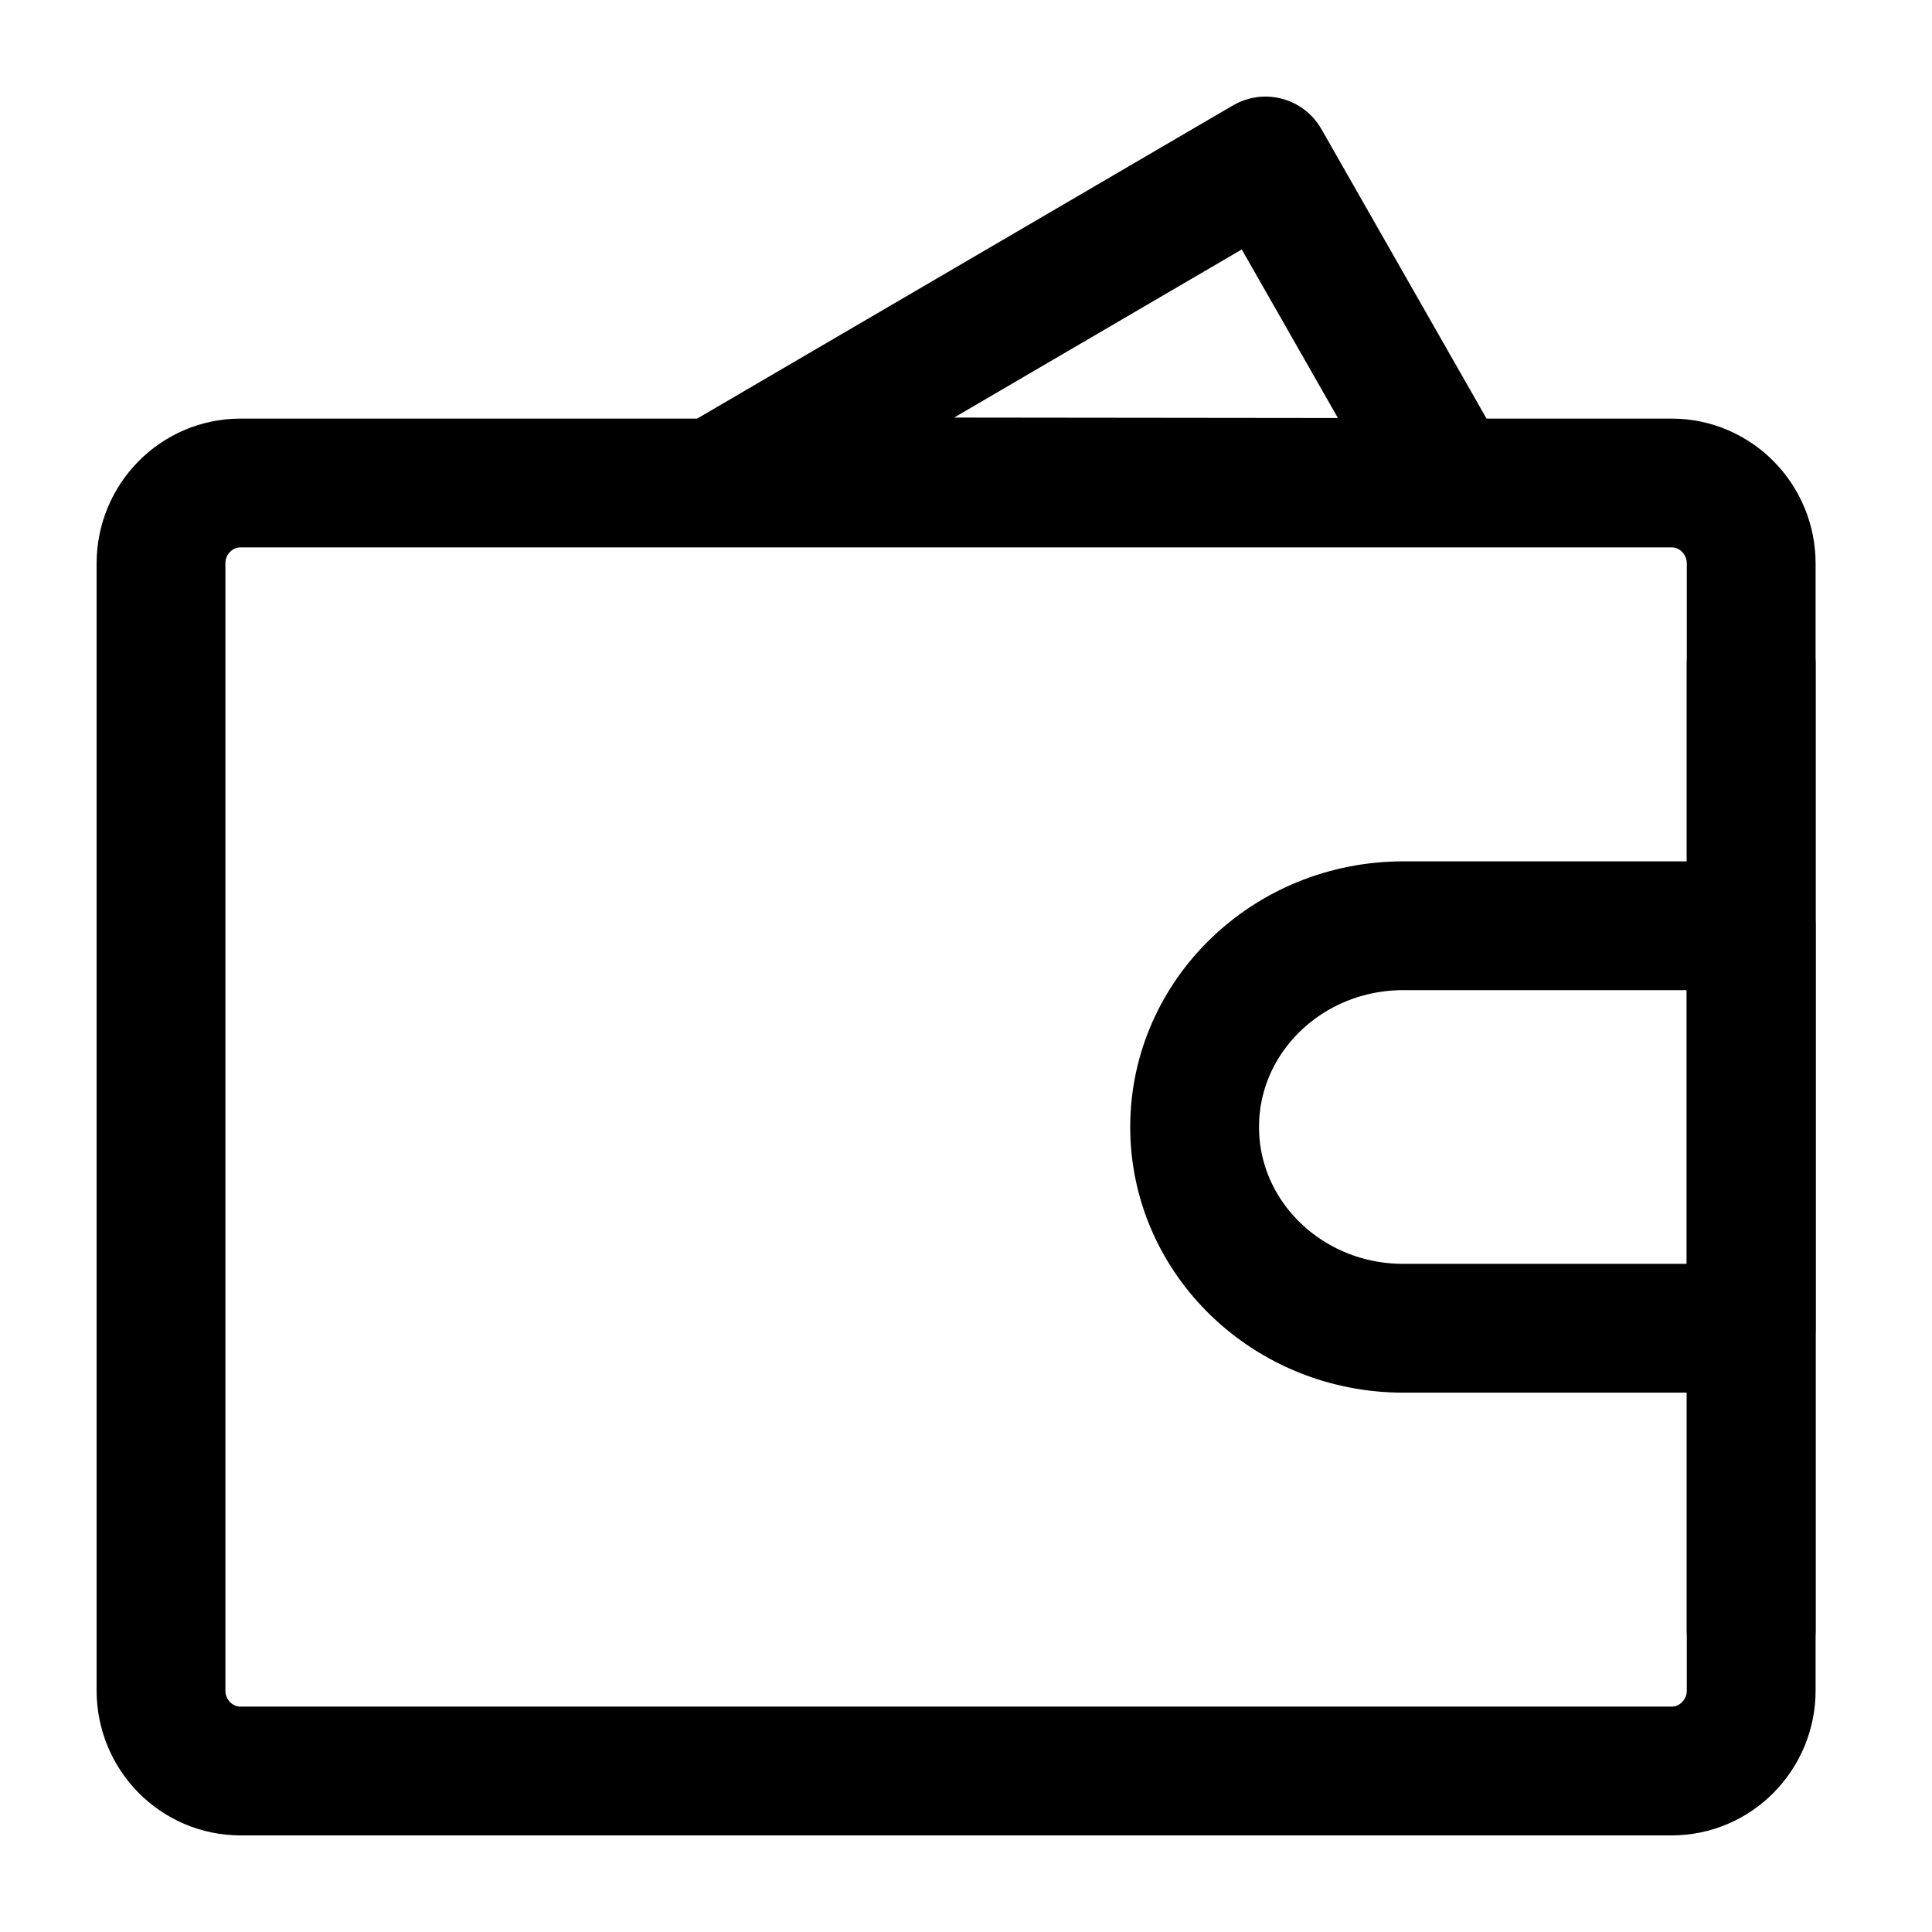
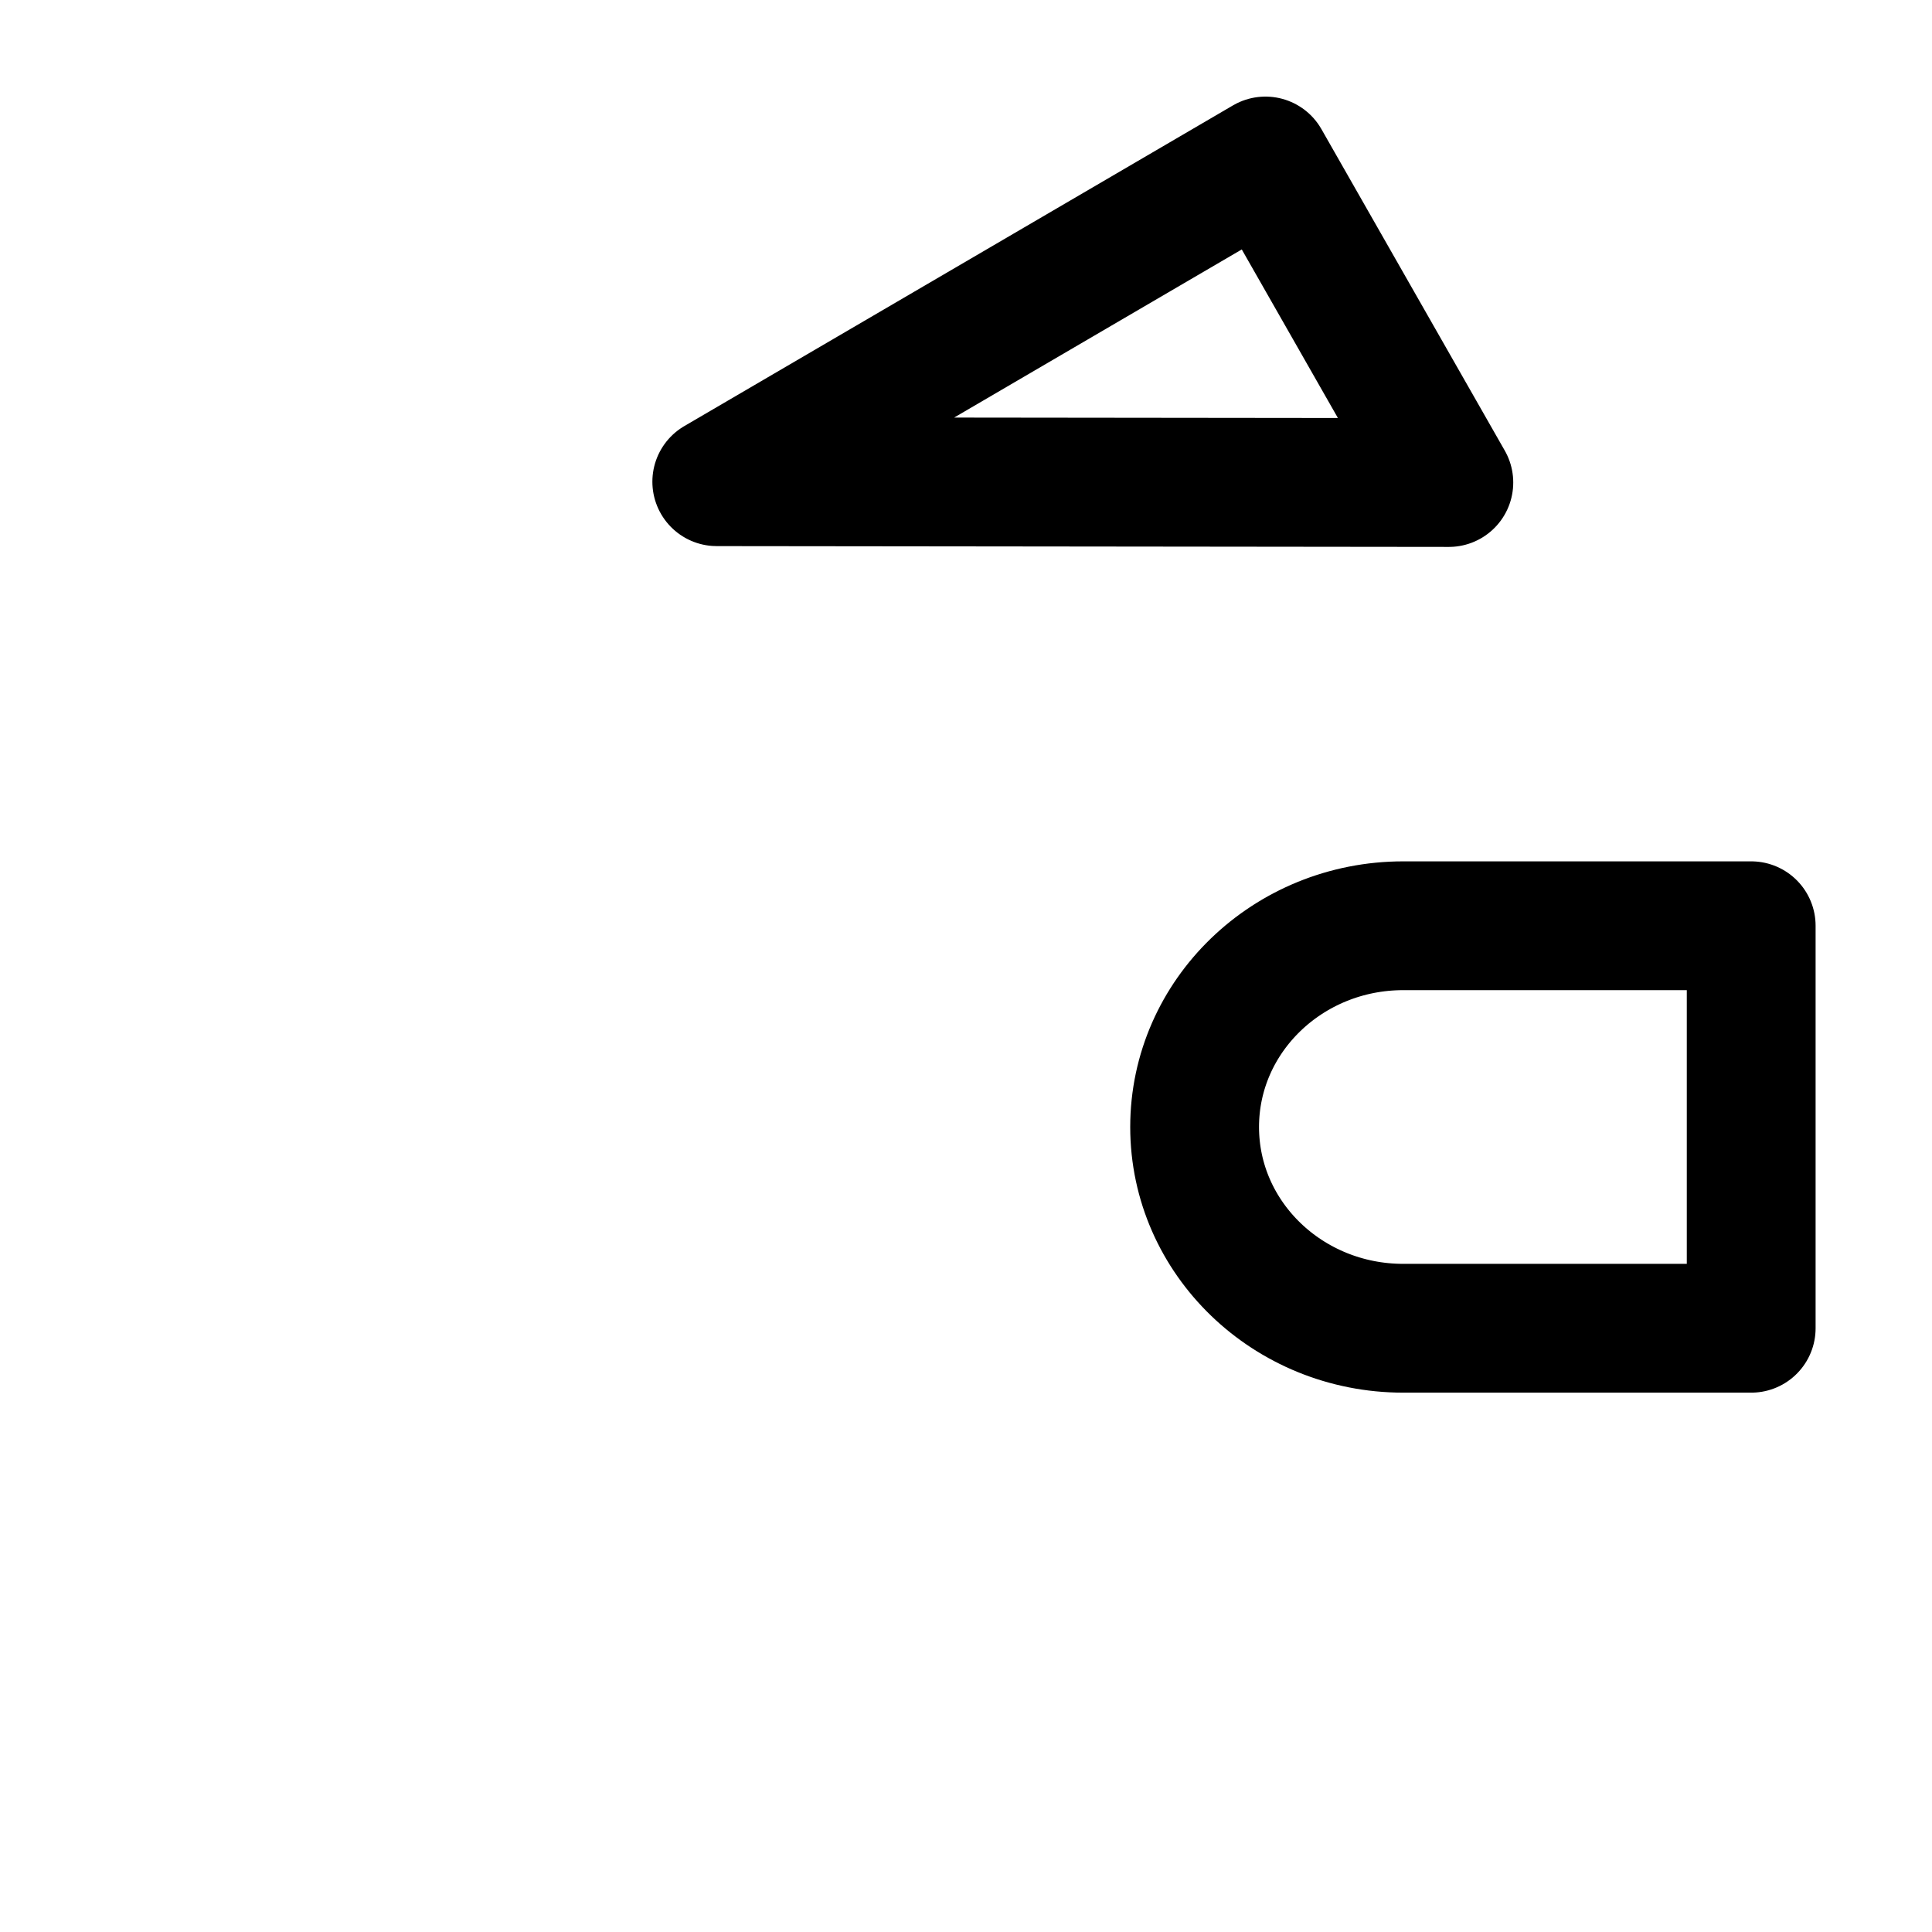
<svg xmlns="http://www.w3.org/2000/svg" width="12px" height="12px" viewBox="0 0 12 12" version="1.1">
  <title>编组</title>
  <g id="2025.12.09-充值" stroke="none" stroke-width="1" fill="none" fill-rule="evenodd">
    <g id="首页-非会员未充值用户" transform="translate(-201, -416)" stroke="#000000" stroke-width="0.8">
      <g id="编组-18备份-3" transform="translate(191, 406)">
        <g id="编组-43" transform="translate(10, 10)">
          <g id="路径" transform="translate(1, 1)">
            <polygon stroke-linecap="round" stroke-linejoin="round" points="3.452 1.992 6.86 0 7.999 1.997" />
-             <path d="M0,2.5 C0,2.224 0.221,2 0.494,2 L9.383,2 C9.655,2 9.877,2.224 9.877,2.5 L9.877,9.5 C9.877,9.776 9.655,10 9.383,10 L0.494,10 C0.221,10 0,9.776 0,9.5 L0,2.5 Z" stroke-linejoin="round" />
            <path d="M7.716,7.25 L9.877,7.25 L9.877,4.75 L7.716,4.75 C7,4.75 6.42,5.31 6.42,6 C6.42,6.69 7,7.25 7.716,7.25 Z" stroke-linejoin="round" />
-             <line x1="9.877" y1="3.125" x2="9.877" y2="9.125" stroke-linecap="round" />
          </g>
        </g>
      </g>
    </g>
  </g>
</svg>